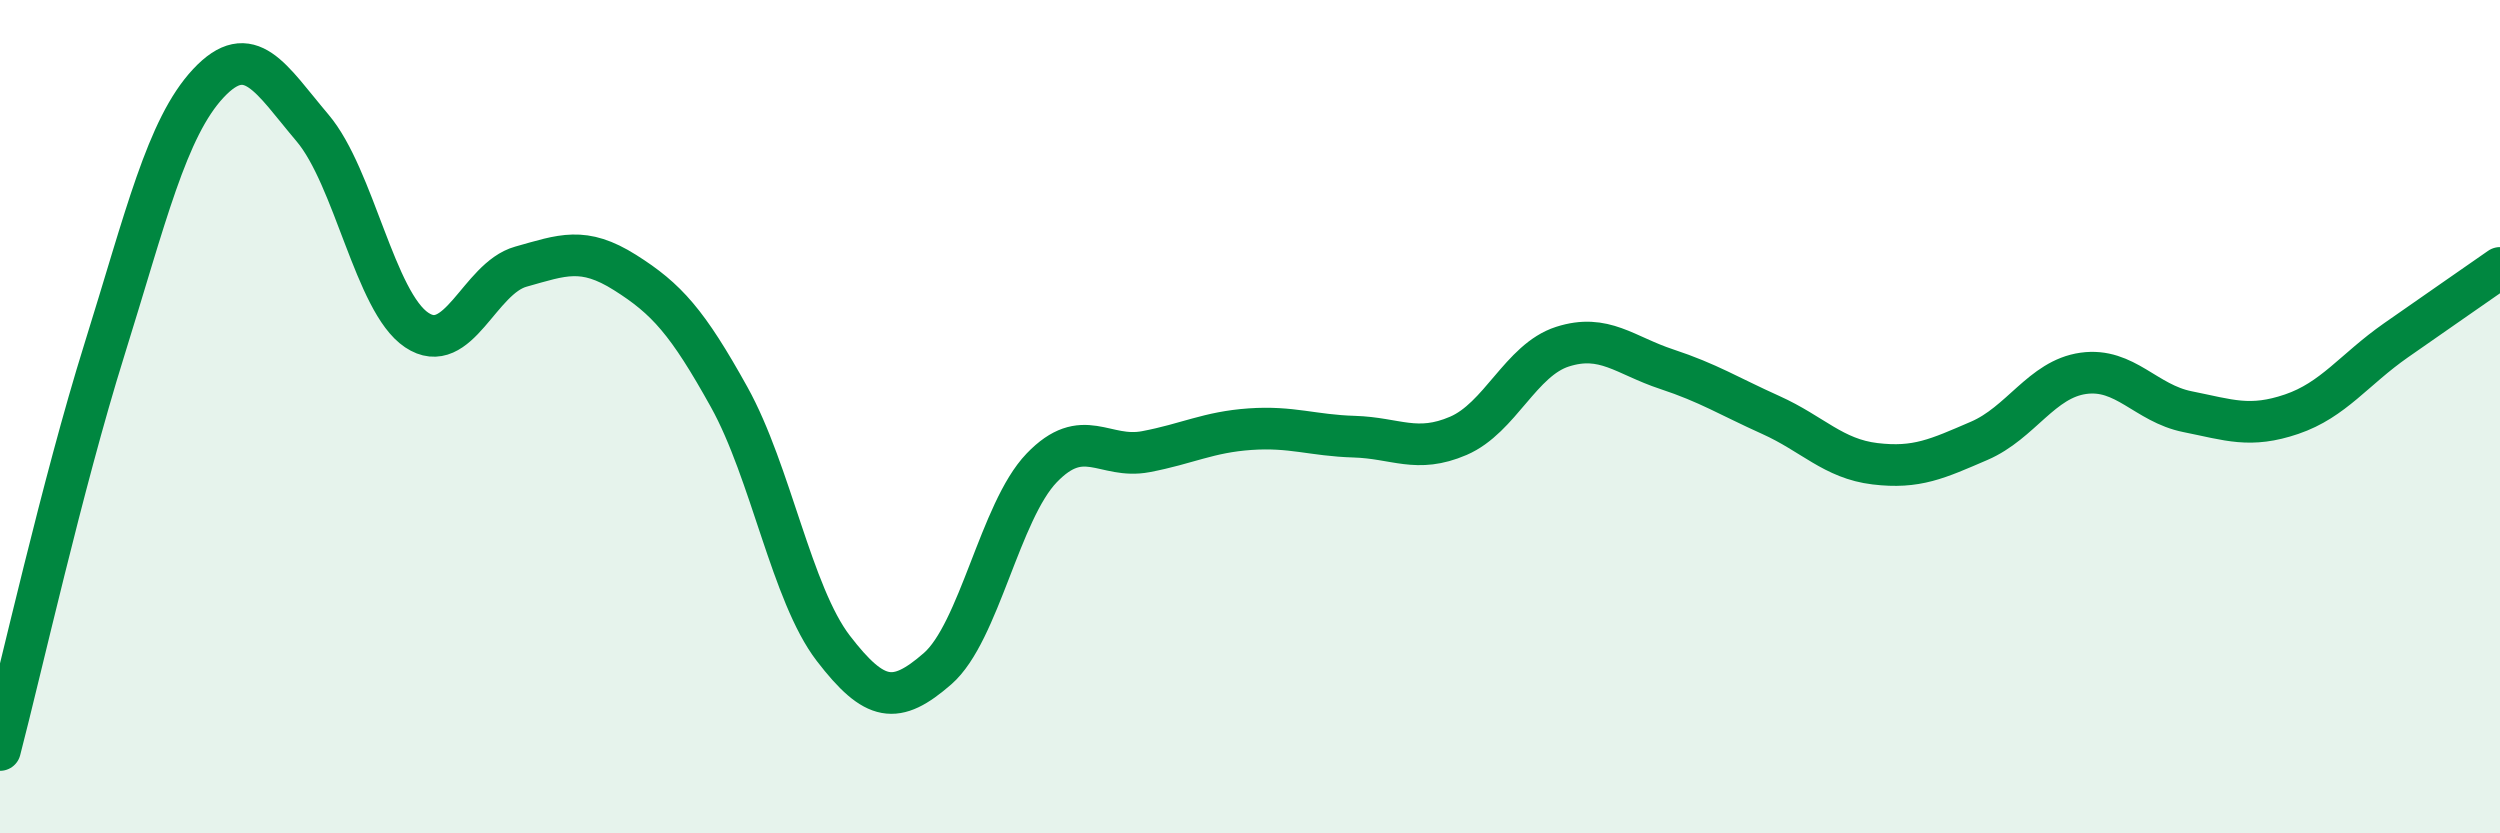
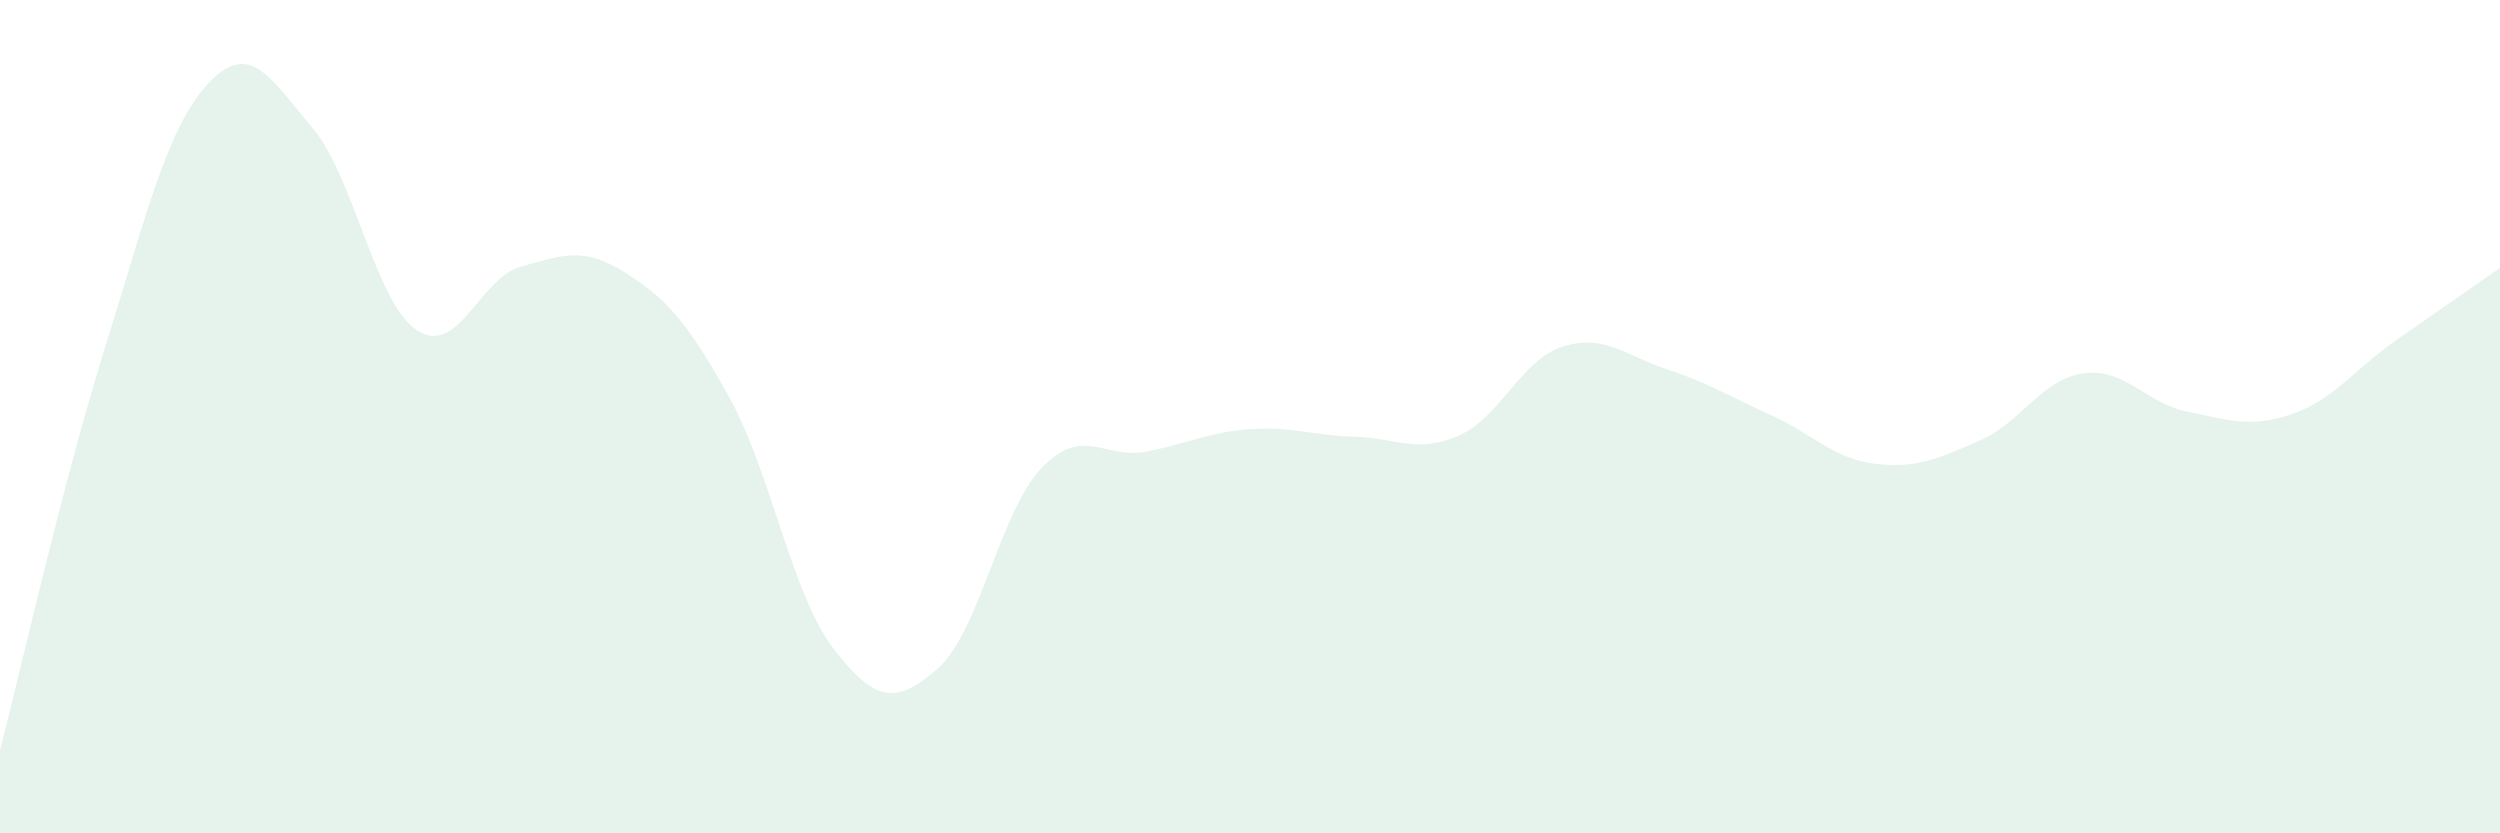
<svg xmlns="http://www.w3.org/2000/svg" width="60" height="20" viewBox="0 0 60 20">
  <path d="M 0,18 C 0.5,16.08 1.5,11.61 2.5,8.41 C 3.5,5.21 4,3.07 5,2 C 6,0.93 6.5,1.89 7.5,3.07 C 8.5,4.25 9,7.25 10,7.92 C 11,8.59 11.5,6.68 12.5,6.4 C 13.5,6.12 14,5.91 15,6.54 C 16,7.17 16.5,7.73 17.5,9.53 C 18.5,11.33 19,14.26 20,15.56 C 21,16.86 21.5,16.92 22.5,16.05 C 23.5,15.18 24,12.27 25,11.23 C 26,10.19 26.5,11.03 27.5,10.84 C 28.5,10.65 29,10.37 30,10.3 C 31,10.23 31.5,10.45 32.5,10.48 C 33.5,10.51 34,10.89 35,10.46 C 36,10.03 36.5,8.64 37.5,8.32 C 38.5,8 39,8.53 40,8.86 C 41,9.19 41.5,9.51 42.5,9.96 C 43.5,10.41 44,11.01 45,11.13 C 46,11.25 46.5,11.01 47.5,10.58 C 48.5,10.15 49,9.1 50,8.96 C 51,8.82 51.5,9.68 52.5,9.88 C 53.5,10.08 54,10.28 55,9.94 C 56,9.6 56.5,8.87 57.5,8.17 C 58.5,7.47 59.5,6.78 60,6.43L60 20L0 20Z" fill="#008740" opacity="0.1" stroke-linecap="round" stroke-linejoin="round" />
-   <path d="M 0,18 C 0.5,16.08 1.5,11.61 2.5,8.41 C 3.5,5.21 4,3.07 5,2 C 6,0.93 6.5,1.89 7.5,3.07 C 8.5,4.25 9,7.25 10,7.92 C 11,8.59 11.5,6.68 12.5,6.4 C 13.5,6.12 14,5.91 15,6.54 C 16,7.17 16.5,7.73 17.5,9.53 C 18.5,11.33 19,14.26 20,15.56 C 21,16.86 21.5,16.92 22.5,16.05 C 23.5,15.18 24,12.27 25,11.23 C 26,10.19 26.5,11.03 27.5,10.84 C 28.5,10.65 29,10.37 30,10.3 C 31,10.23 31.5,10.45 32.5,10.48 C 33.5,10.51 34,10.89 35,10.46 C 36,10.03 36.5,8.64 37.5,8.32 C 38.5,8 39,8.53 40,8.86 C 41,9.19 41.5,9.51 42.5,9.96 C 43.5,10.41 44,11.01 45,11.13 C 46,11.25 46.5,11.01 47.5,10.58 C 48.5,10.15 49,9.1 50,8.96 C 51,8.82 51.5,9.68 52.5,9.88 C 53.5,10.08 54,10.28 55,9.94 C 56,9.6 56.5,8.87 57.5,8.17 C 58.5,7.47 59.5,6.78 60,6.43" stroke="#008740" stroke-width="1" fill="none" stroke-linecap="round" stroke-linejoin="round" />
</svg>